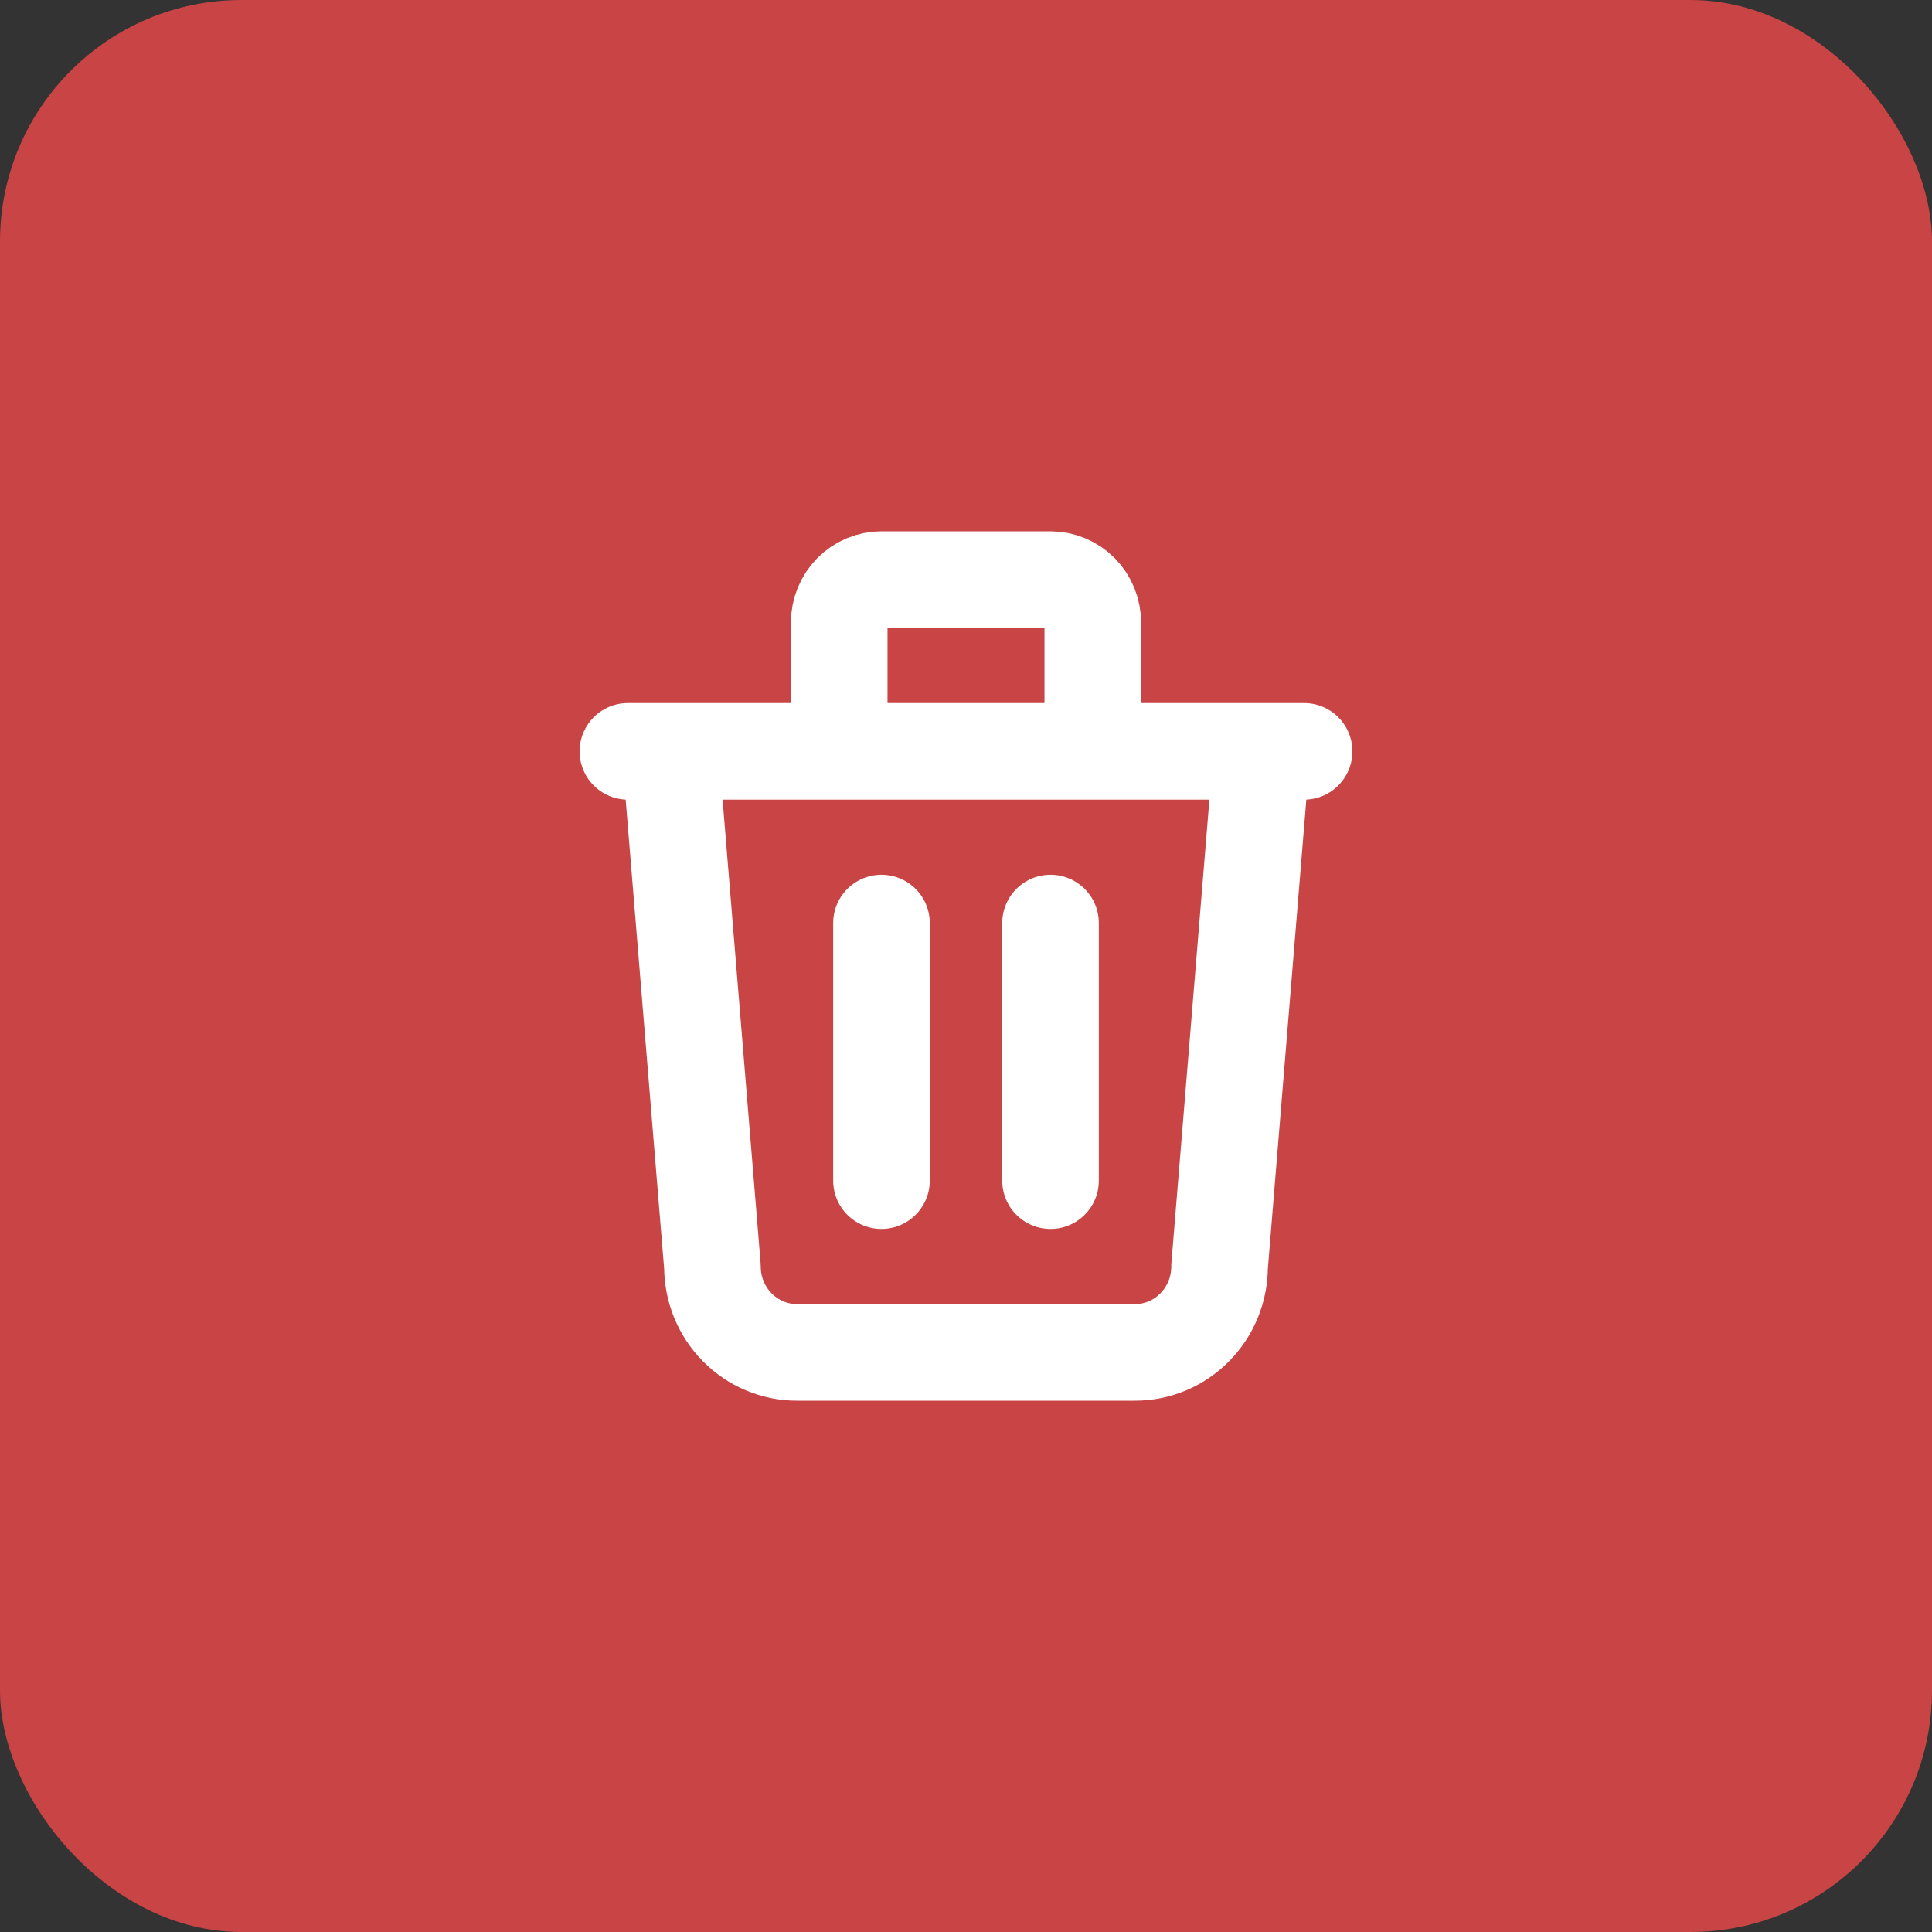
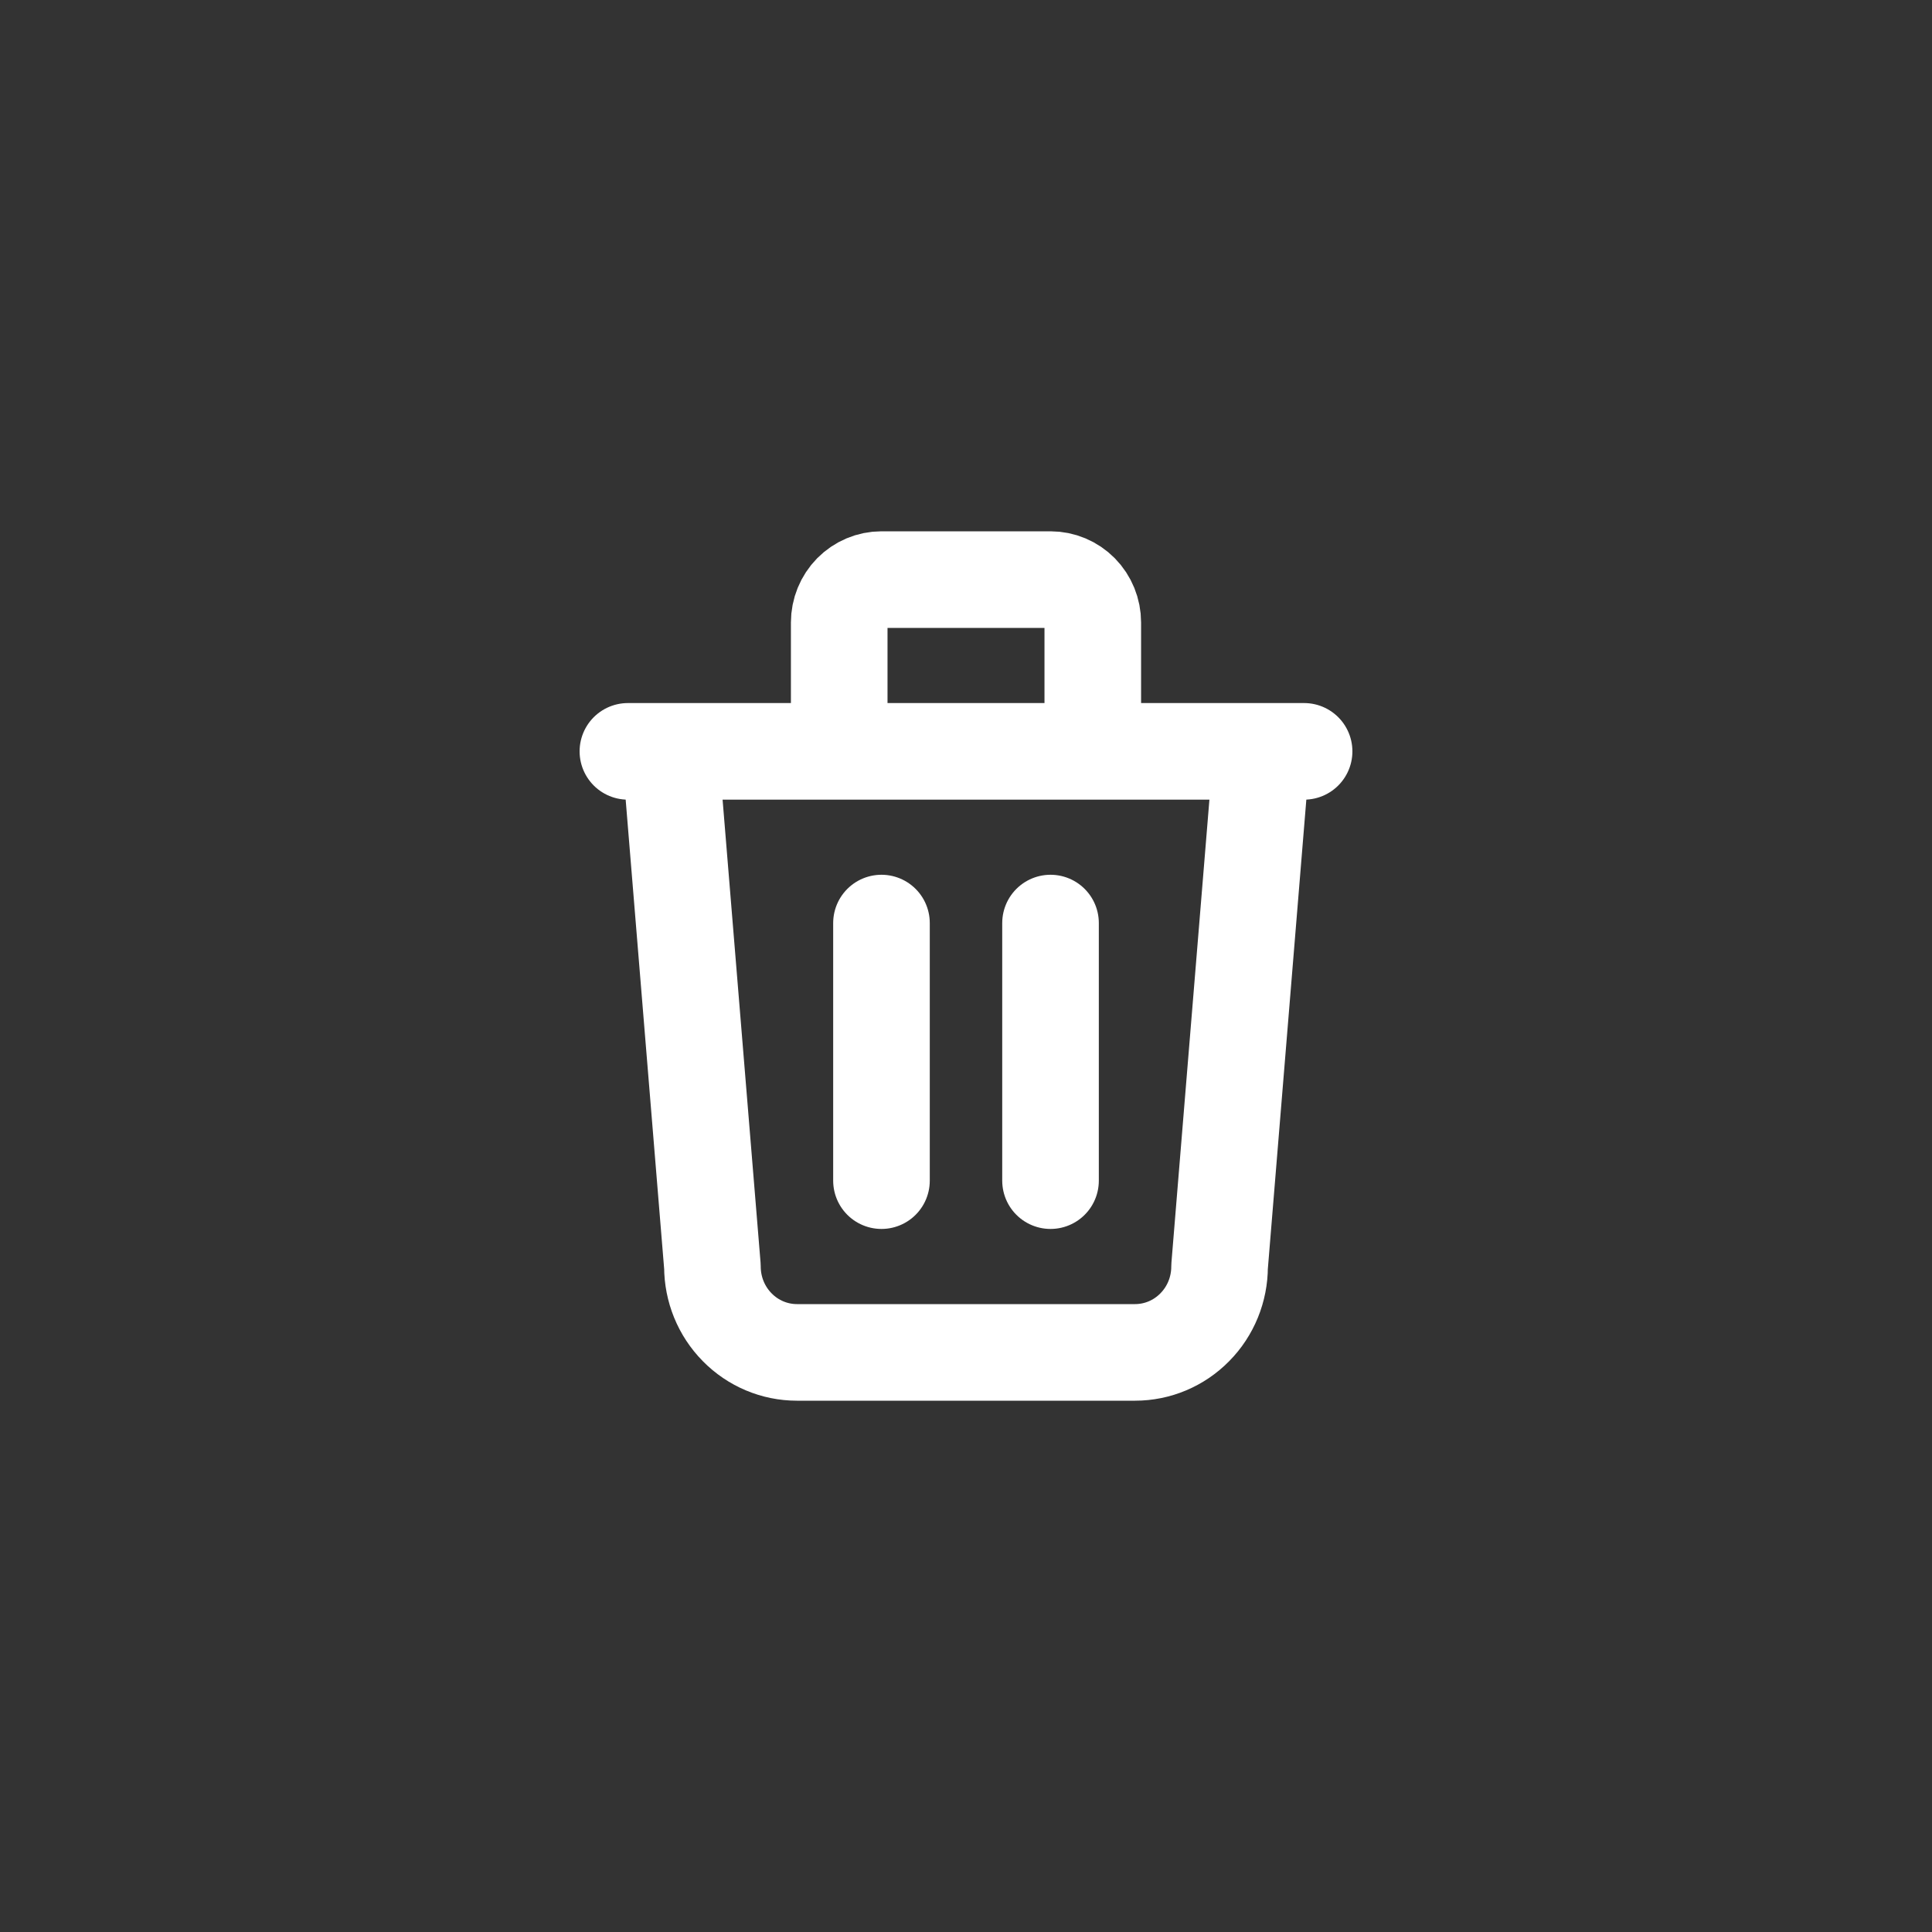
<svg xmlns="http://www.w3.org/2000/svg" width="40" height="40" viewBox="0 0 40 40" fill="none">
  <rect x="0" y="0" width="40" height="40" fill="#333333" stroke="none" />
-   <rect width="40" height="40" rx="5" fill="#C94444" />
  <path d="M13 15.556H27M18.25 19.111V24.444M21.75 19.111V24.444M13.875 15.556L14.75 26.222C14.75 26.694 14.934 27.146 15.263 27.479C15.591 27.813 16.036 28 16.5 28H23.5C23.964 28 24.409 27.813 24.737 27.479C25.066 27.146 25.25 26.694 25.25 26.222L26.125 15.556M17.375 15.556V12.889C17.375 12.653 17.467 12.427 17.631 12.26C17.795 12.094 18.018 12 18.25 12H21.75C21.982 12 22.205 12.094 22.369 12.26C22.533 12.427 22.625 12.653 22.625 12.889V15.556" stroke="white" stroke-width="2" stroke-linecap="round" stroke-linejoin="round" />
</svg>